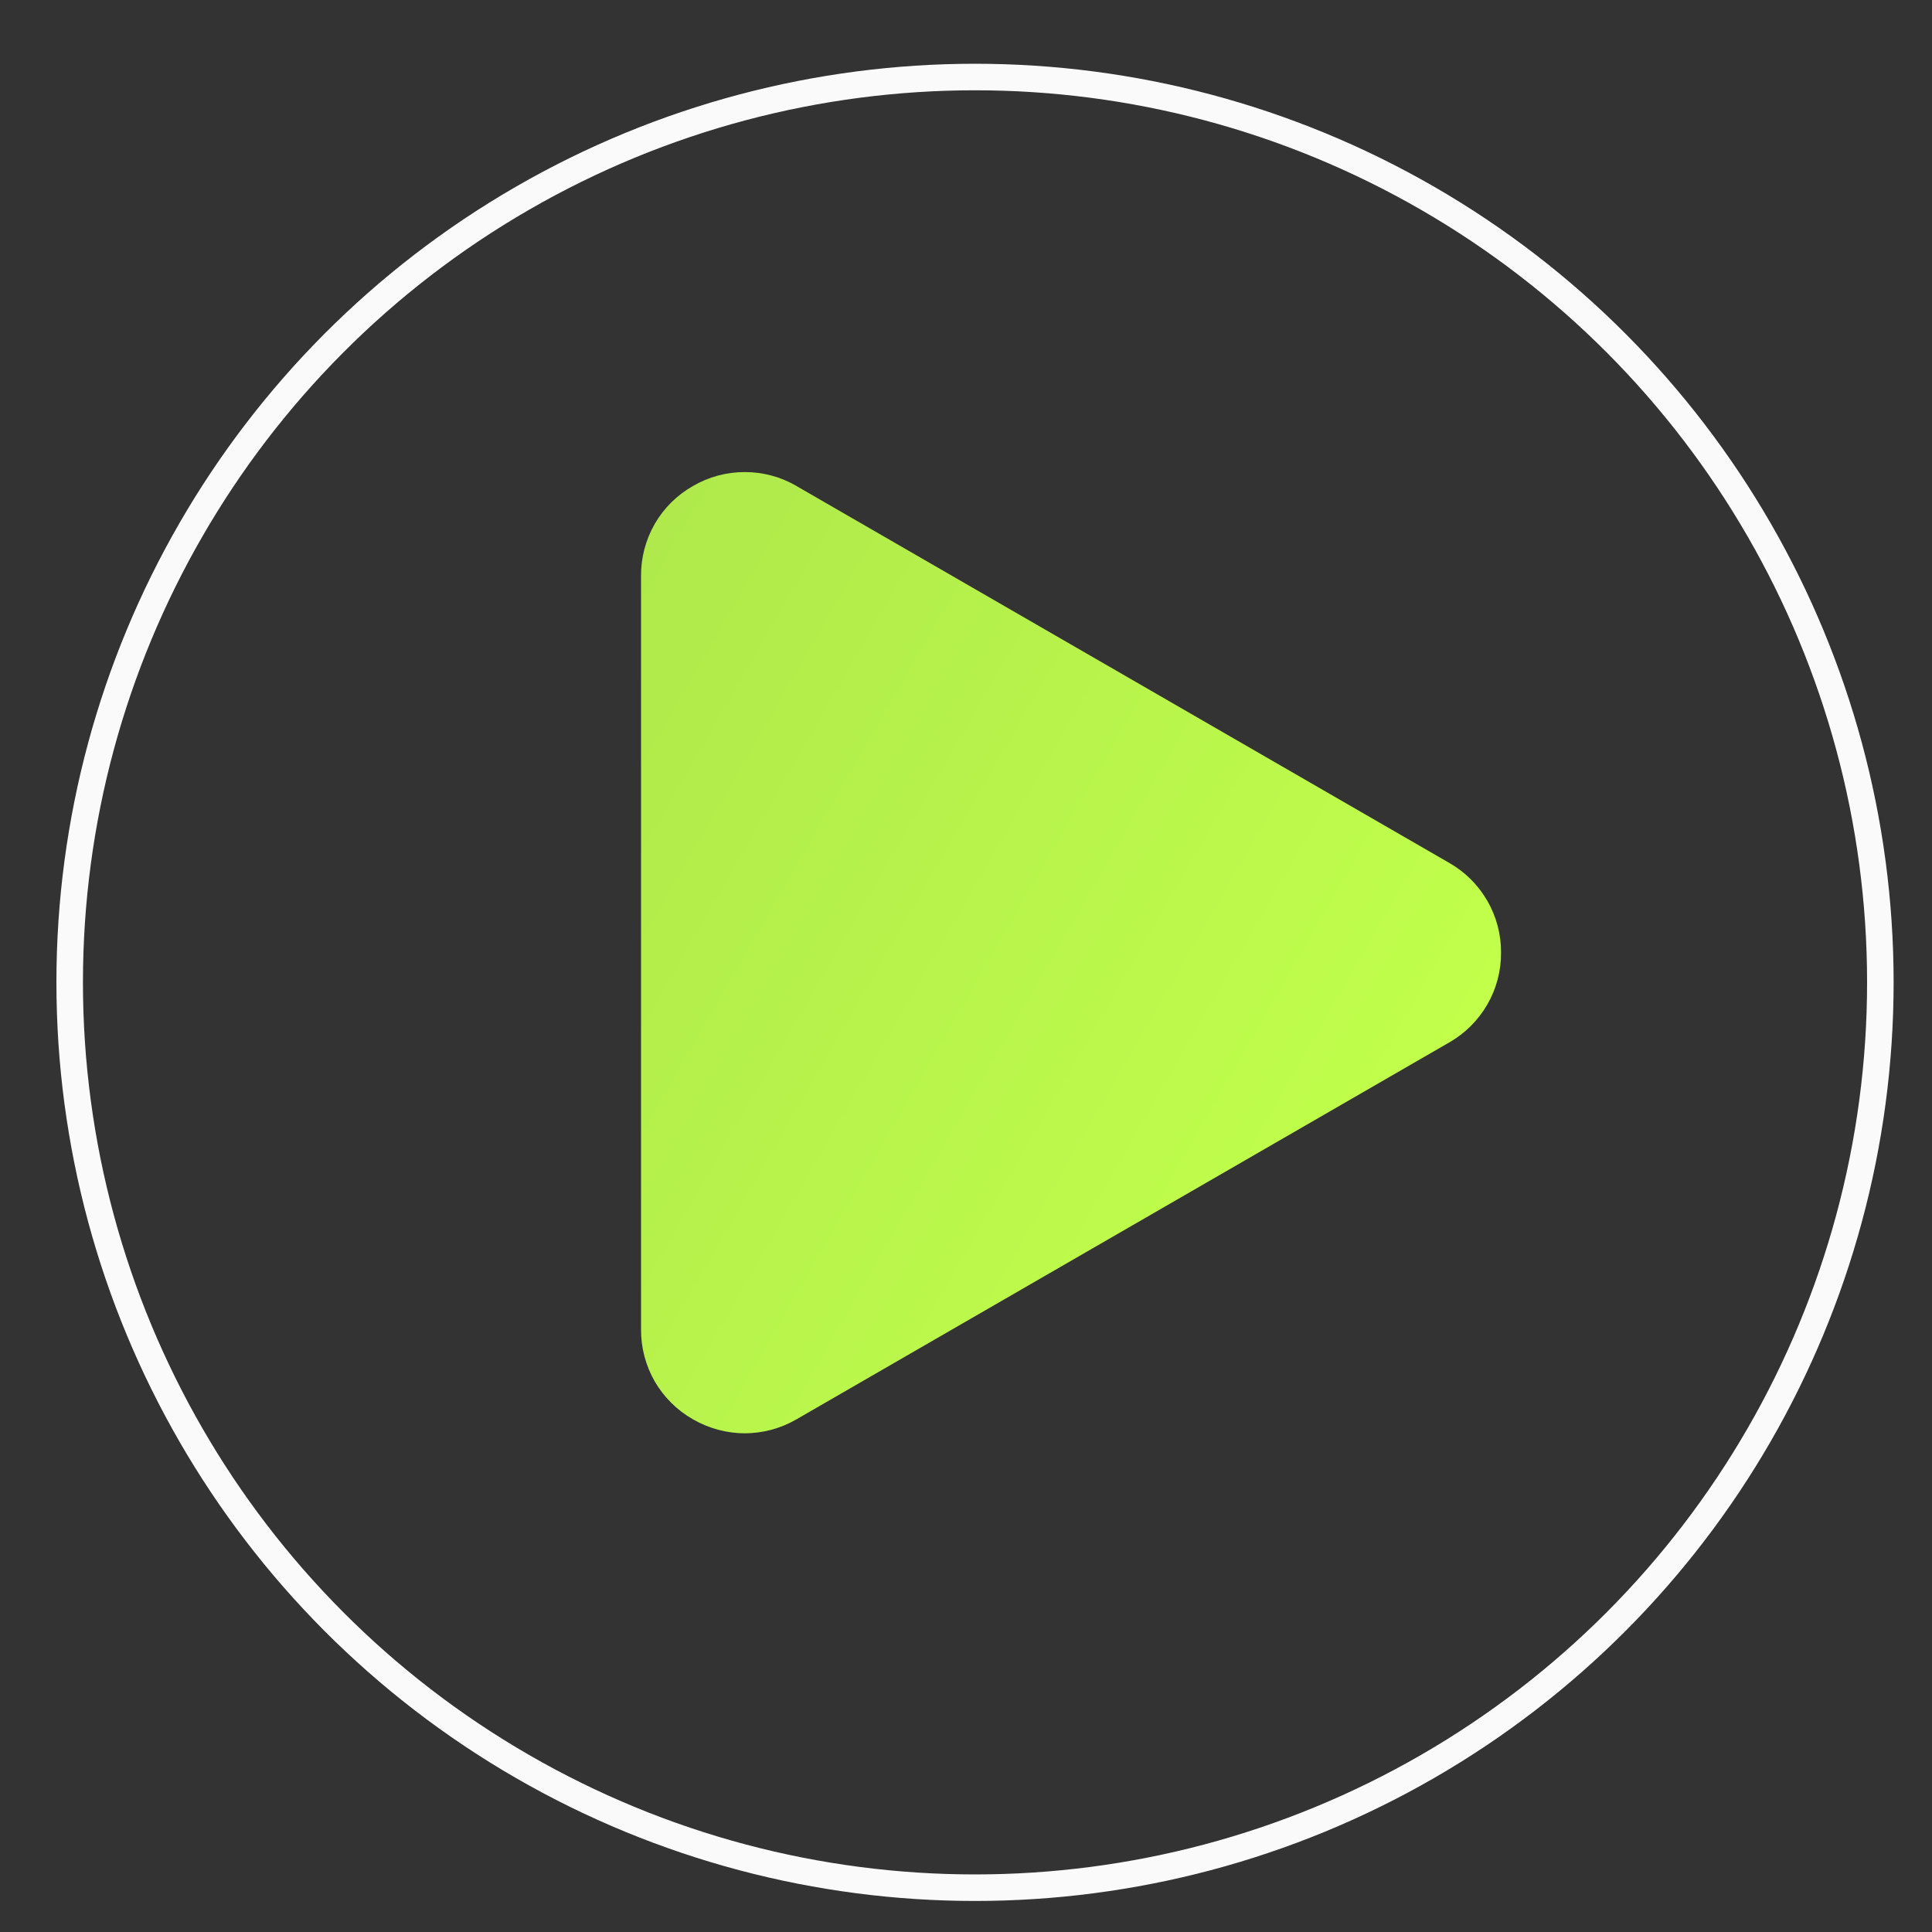
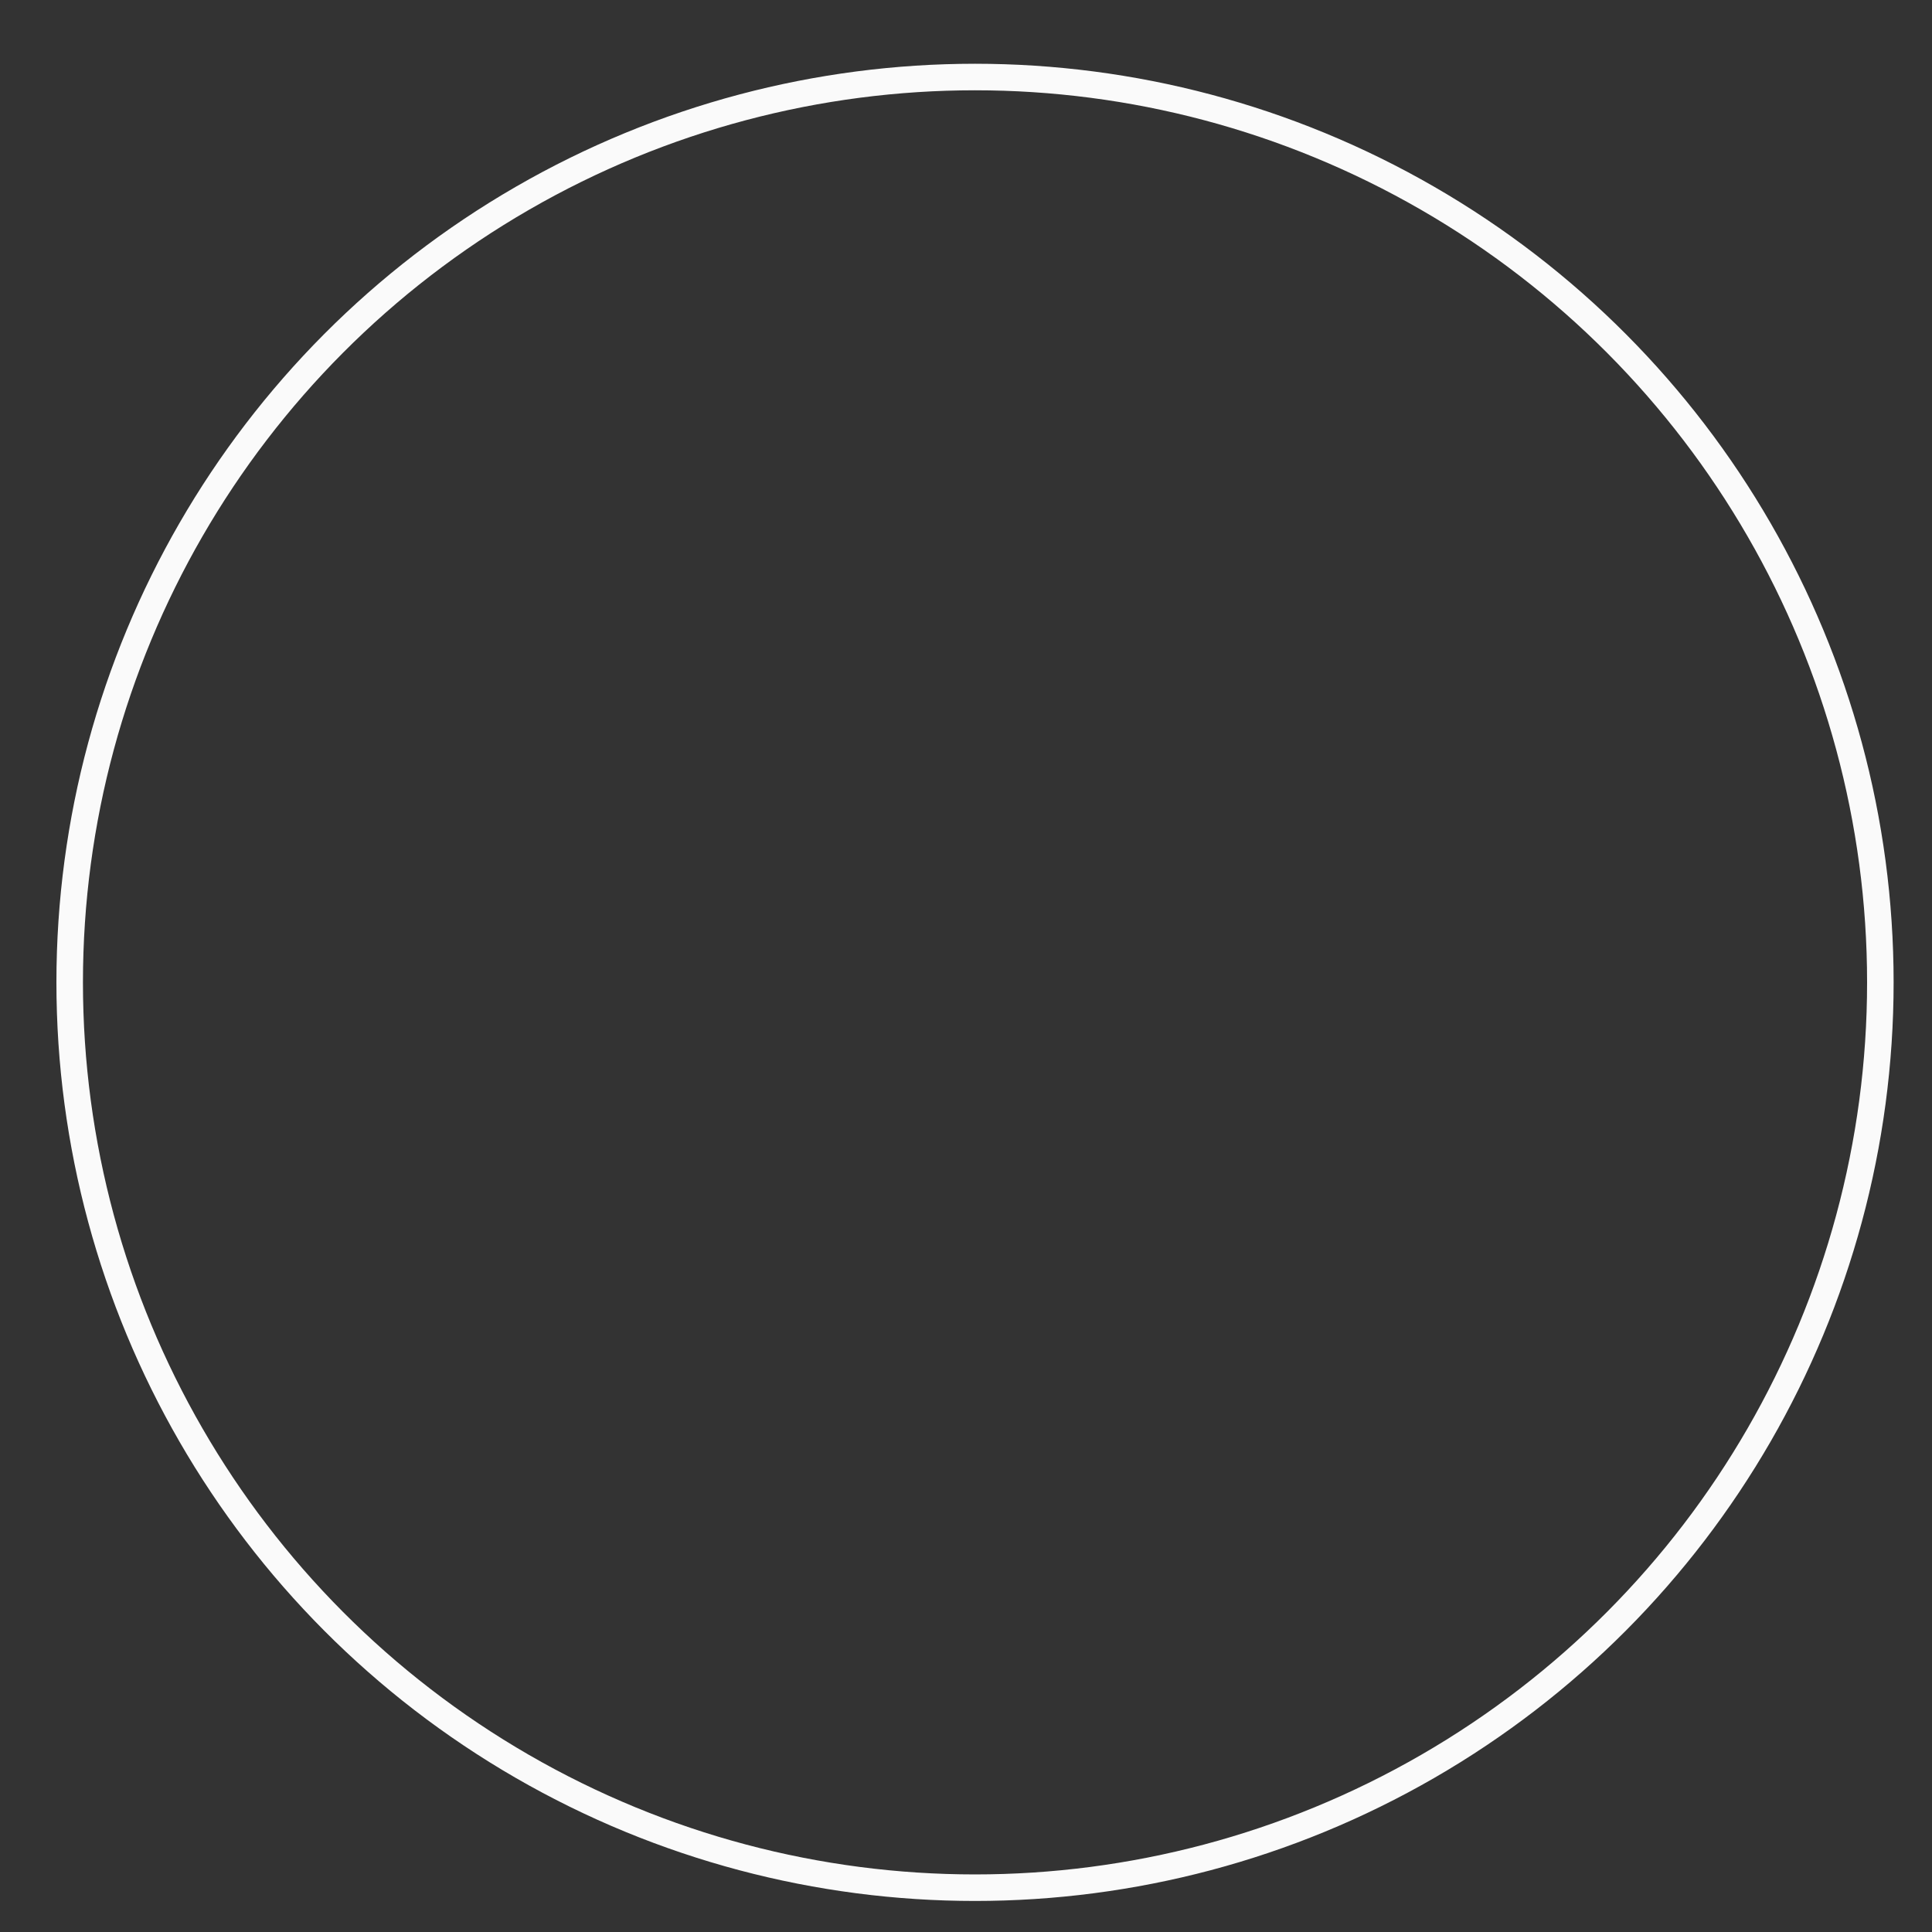
<svg xmlns="http://www.w3.org/2000/svg" width="15" height="15" viewBox="0 0 15 15" fill="none">
  <rect x="0" y="0" width="15" height="15" fill="#333333" stroke="none" />
  <circle cx="7.57" cy="7.627" r="7.029" stroke="#FAFAFA" stroke-width="0.206" />
-   <path d="M11.654 7.396C11.655 7.538 11.618 7.677 11.547 7.8C11.476 7.922 11.374 8.024 11.251 8.094L6.185 11.019C6.063 11.09 5.924 11.128 5.782 11.128C5.641 11.128 5.502 11.09 5.379 11.019C5.256 10.949 5.154 10.847 5.083 10.725C5.013 10.602 4.976 10.463 4.977 10.321V4.471C4.976 4.33 5.013 4.191 5.083 4.068C5.154 3.945 5.256 3.844 5.379 3.774C5.502 3.702 5.641 3.665 5.782 3.665C5.924 3.665 6.063 3.702 6.185 3.774L11.251 6.699C11.374 6.769 11.476 6.87 11.547 6.993C11.618 7.115 11.655 7.255 11.654 7.396Z" fill="url(#paint0_linear_1793_337)" />
  <defs>
    <linearGradient id="paint0_linear_1793_337" x1="3.817" y1="6.262" x2="10.281" y2="9.993" gradientUnits="userSpaceOnUse">
      <stop stop-color="#AFE94B" />
      <stop offset="1" stop-color="#C1FF4B" />
    </linearGradient>
  </defs>
</svg>